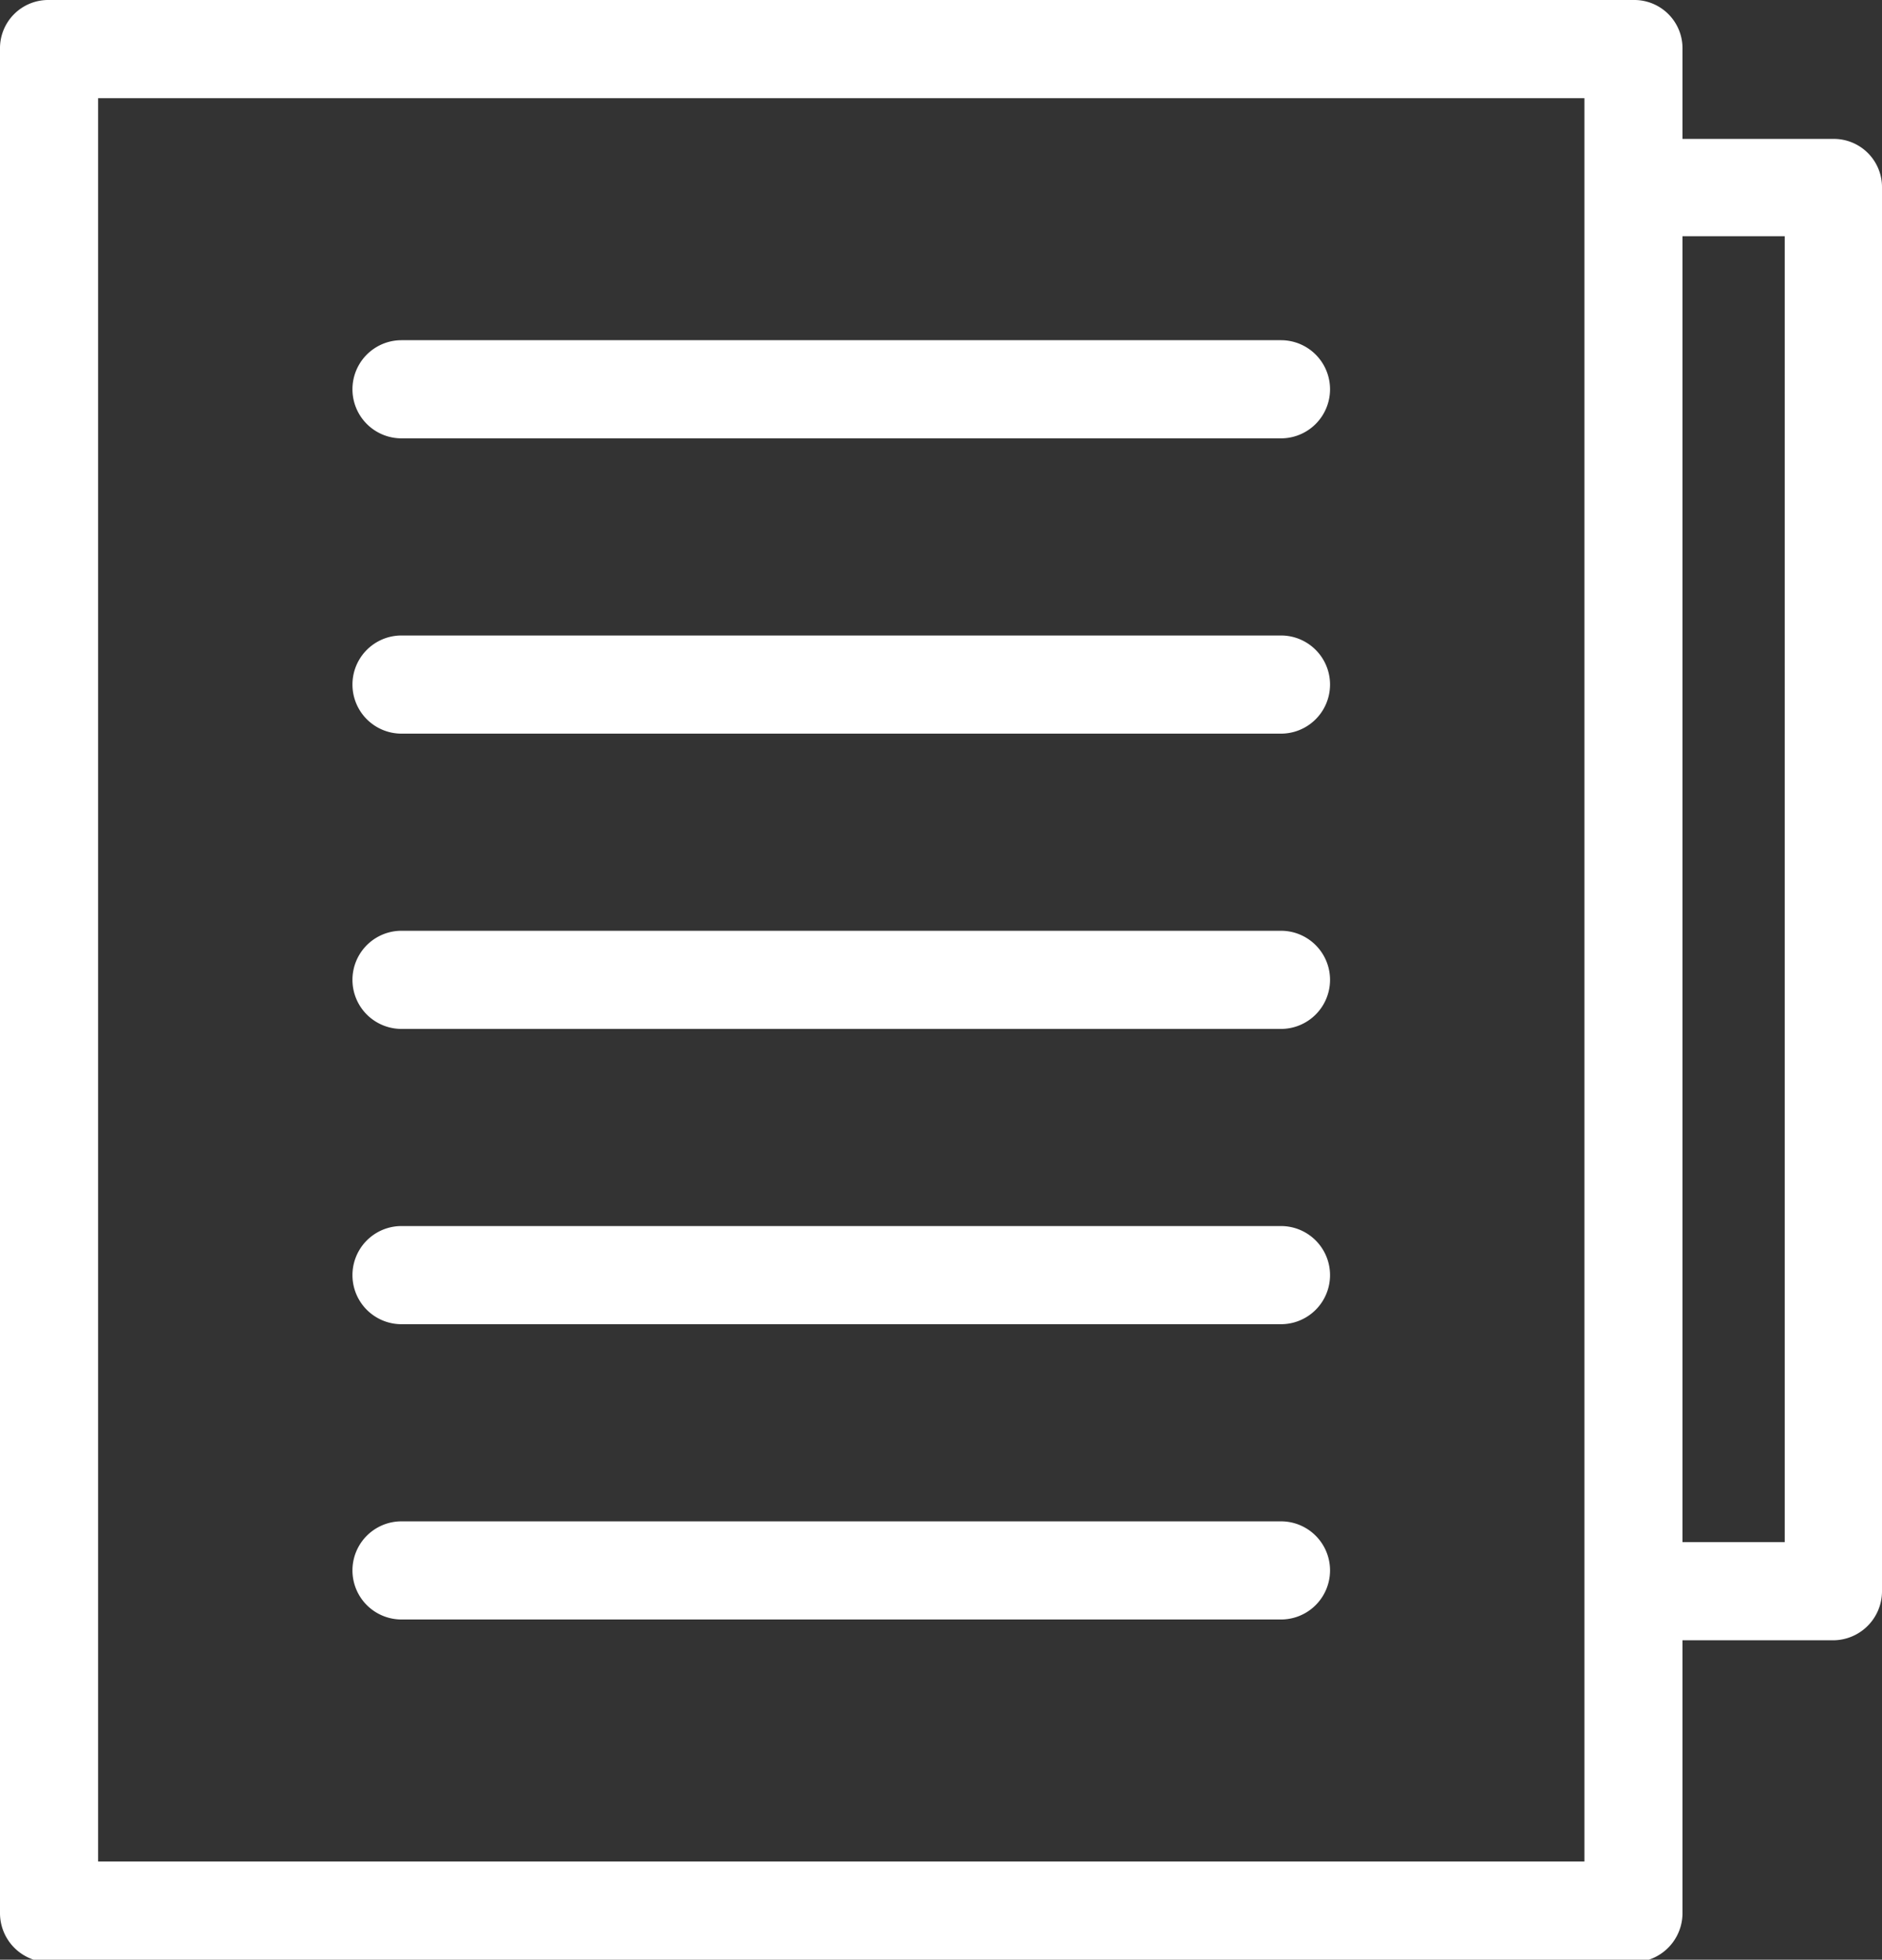
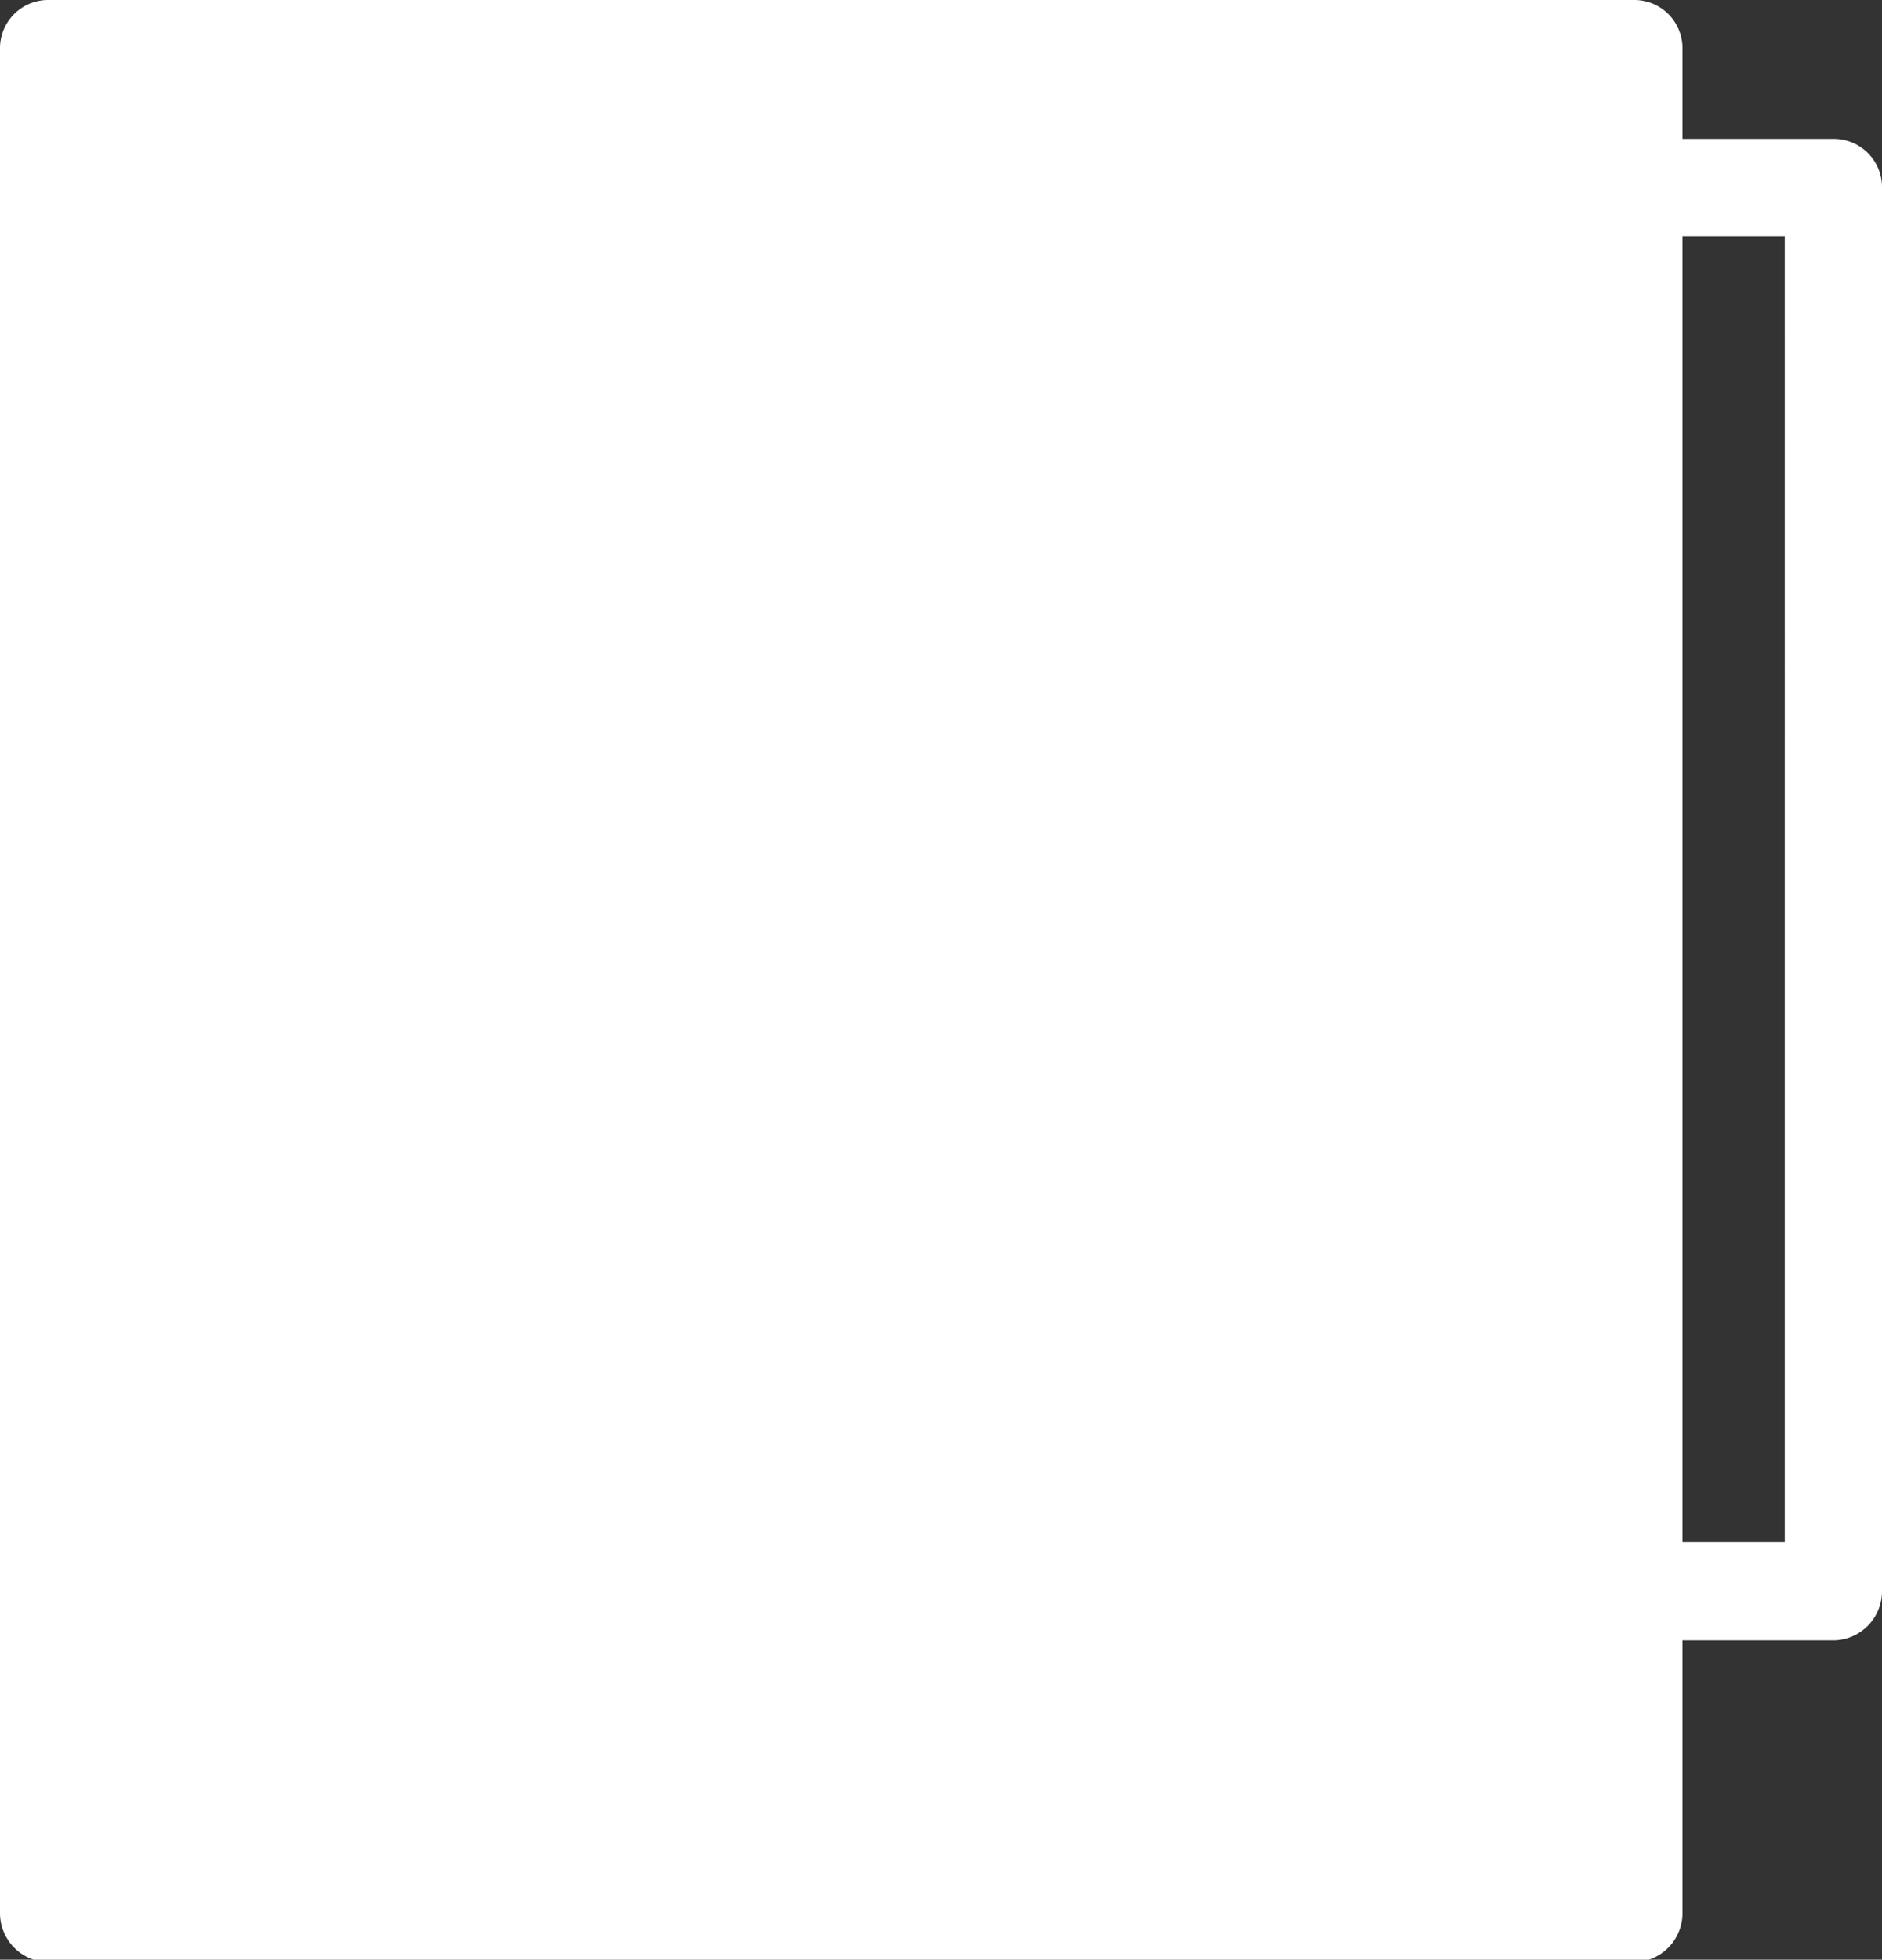
<svg xmlns="http://www.w3.org/2000/svg" viewBox="0 0 22.64 23.56">
  <rect x="0" y="0" width="22.64" height="23.56" fill="#333333" stroke="none" />
  <defs>
    <style>.cls-1{fill:#fff;}</style>
  </defs>
  <g id="Layer_2" data-name="Layer 2">
    <g id="Layer_1-2" data-name="Layer 1">
      <g id="Layer_1-3" data-name="Layer_1">
-         <path class="cls-1" d="M.59,0H19.65a.58.58,0,0,1,.59.59V1.67h1.81a.58.58,0,0,1,.59.59V19.13a.59.59,0,0,1-.59.59H20.24V23a.59.59,0,0,1-.59.59H.59A.59.59,0,0,1,0,23V.59A.58.58,0,0,1,.59,0ZM20.24,2.84v15.7h1.23V2.84ZM4.83,5.27a.59.59,0,0,1,0-1.18H15.41a.59.59,0,0,1,0,1.18Zm0,14.2a.59.59,0,0,1,0-1.18H15.41a.59.59,0,0,1,0,1.18Zm0-10.65a.59.59,0,0,1,0-1.18H15.41a.59.59,0,0,1,0,1.18Zm0,3.55a.59.59,0,0,1,0-1.18H15.41a.59.59,0,0,1,0,1.18Zm0,3.55a.59.59,0,0,1,0-1.18H15.41a.59.59,0,0,1,0,1.18ZM19.06,1.18H1.18v21.2H19.06Z" />
+         <path class="cls-1" d="M.59,0H19.65a.58.58,0,0,1,.59.59V1.67h1.81a.58.58,0,0,1,.59.59V19.13a.59.59,0,0,1-.59.59H20.24V23a.59.59,0,0,1-.59.59H.59A.59.59,0,0,1,0,23V.59A.58.58,0,0,1,.59,0ZM20.24,2.84v15.7h1.23V2.84ZM4.83,5.27a.59.59,0,0,1,0-1.18H15.41a.59.59,0,0,1,0,1.18Zm0,14.2a.59.59,0,0,1,0-1.18H15.41a.59.59,0,0,1,0,1.18Zm0-10.65a.59.59,0,0,1,0-1.18H15.41a.59.59,0,0,1,0,1.18Zm0,3.55a.59.59,0,0,1,0-1.18H15.41a.59.59,0,0,1,0,1.18Zm0,3.55a.59.59,0,0,1,0-1.18H15.41a.59.59,0,0,1,0,1.18ZM19.06,1.18v21.2H19.06Z" />
      </g>
    </g>
  </g>
</svg>